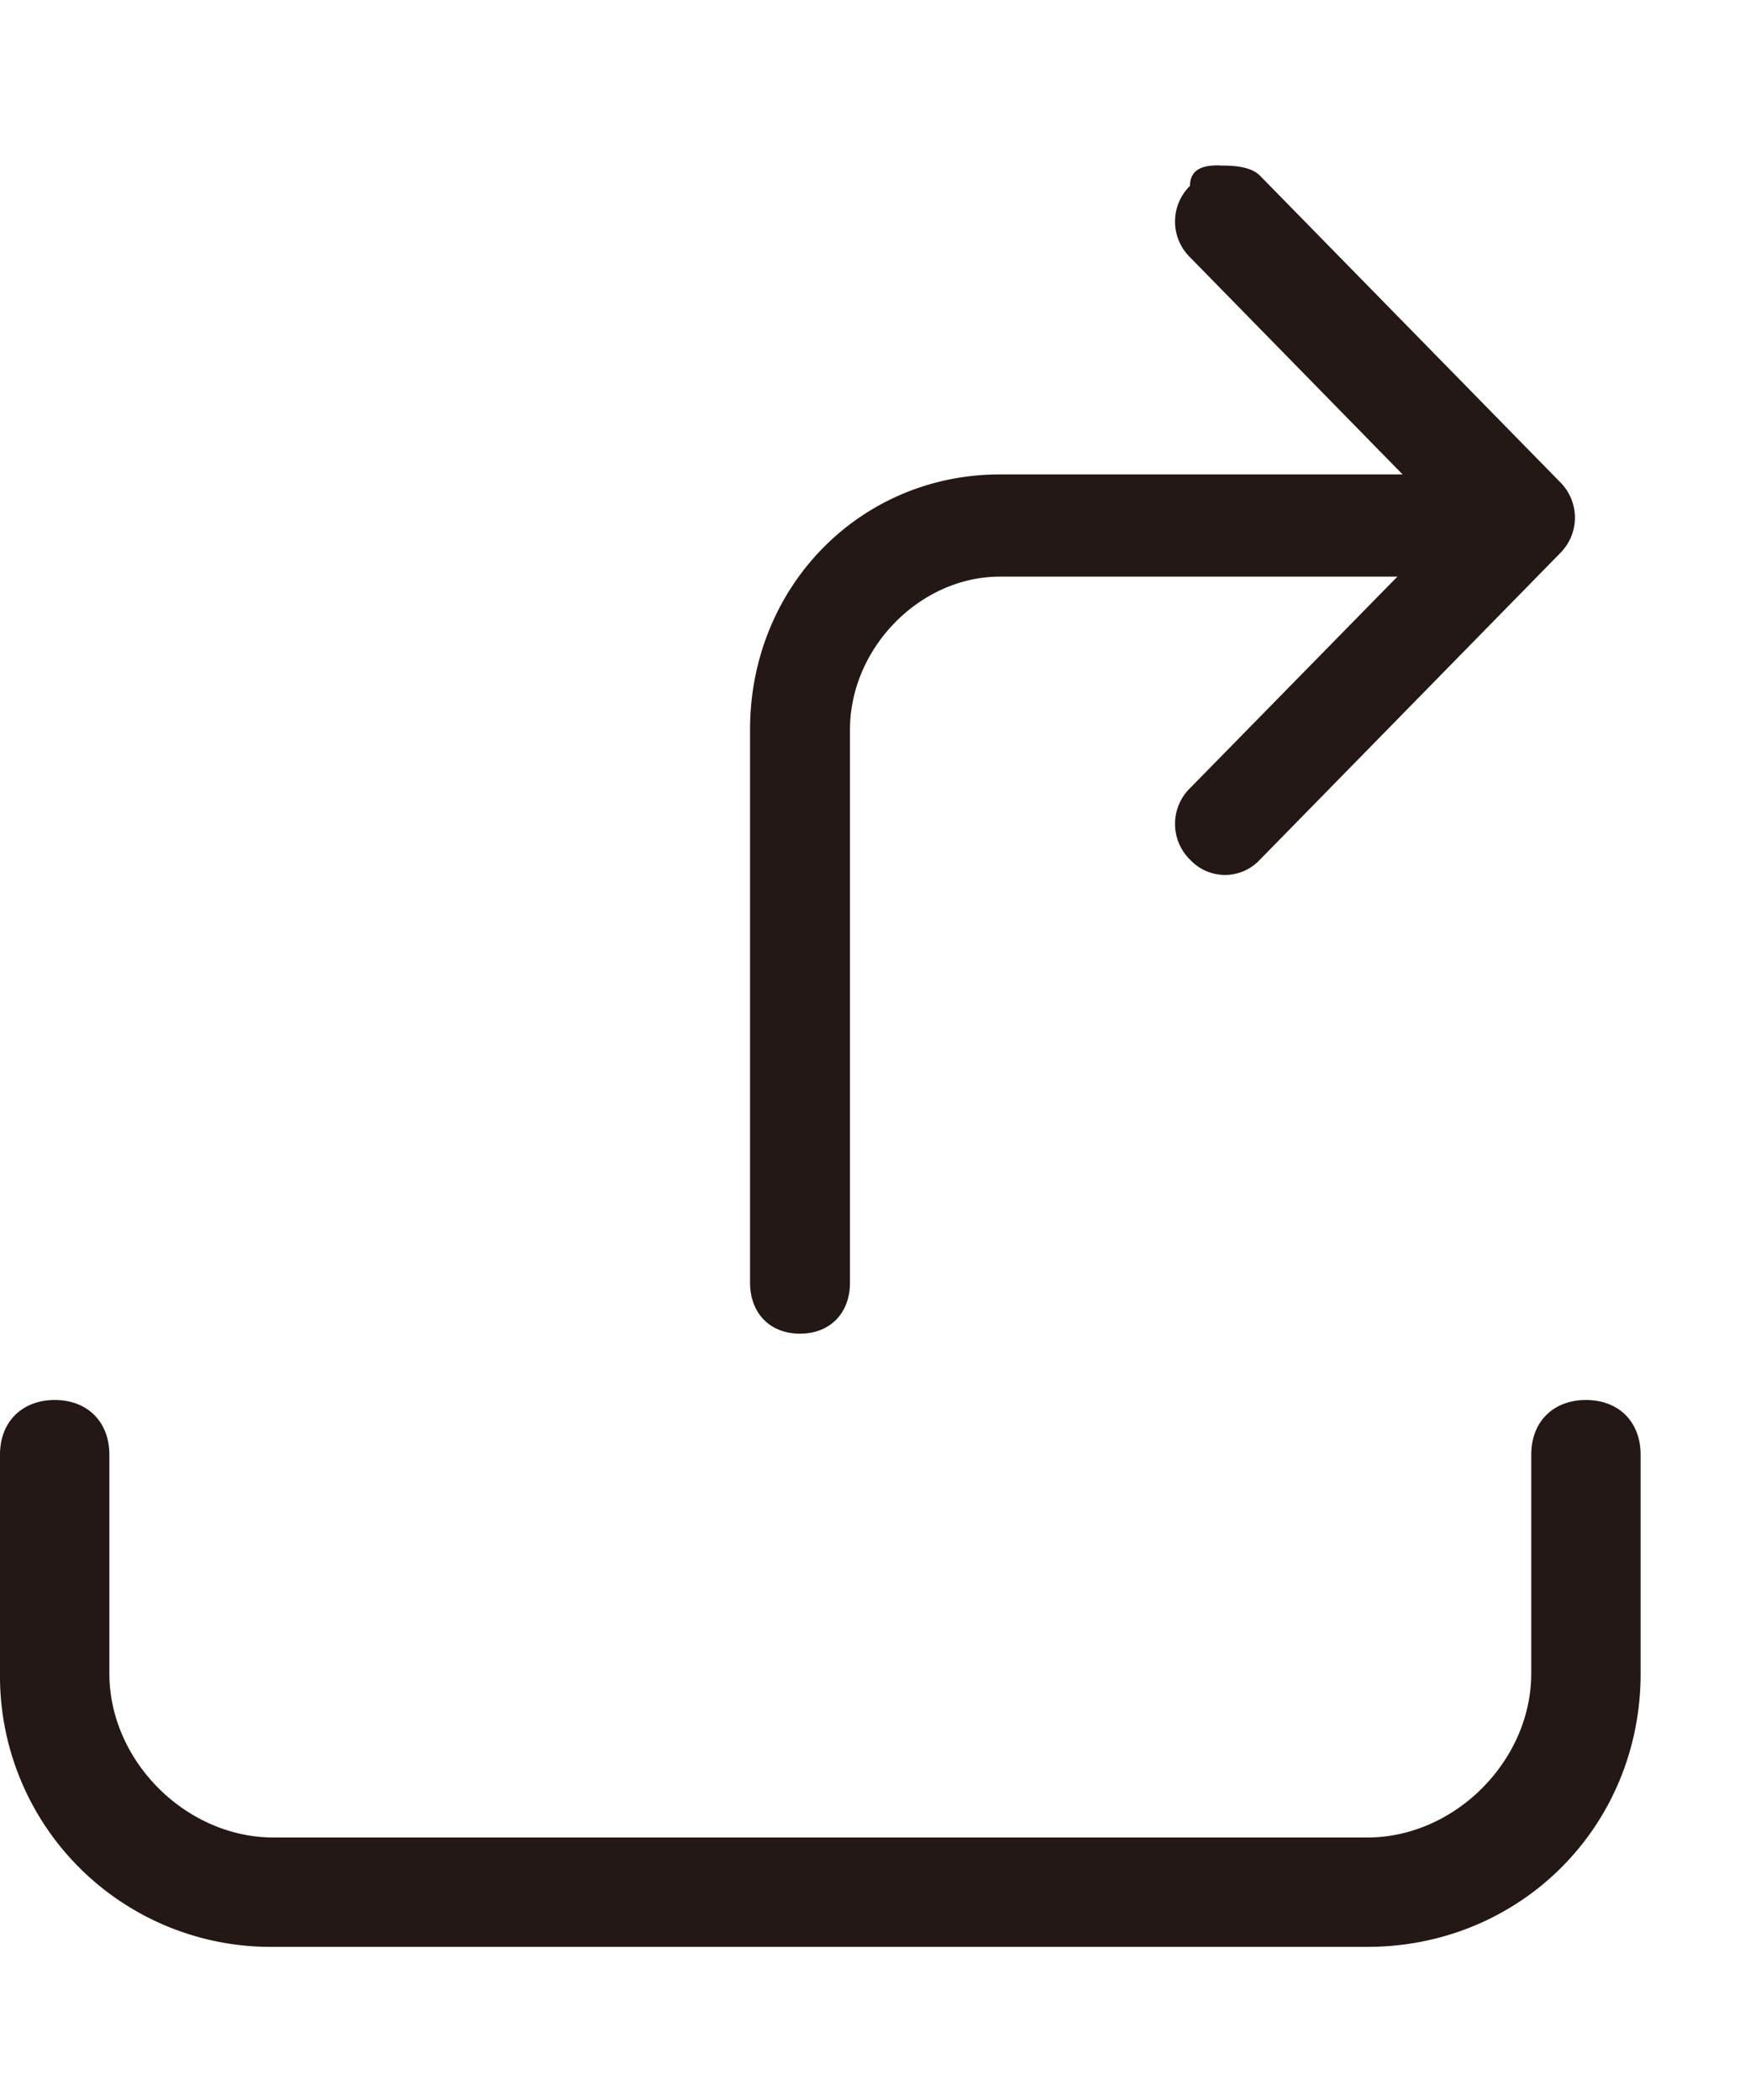
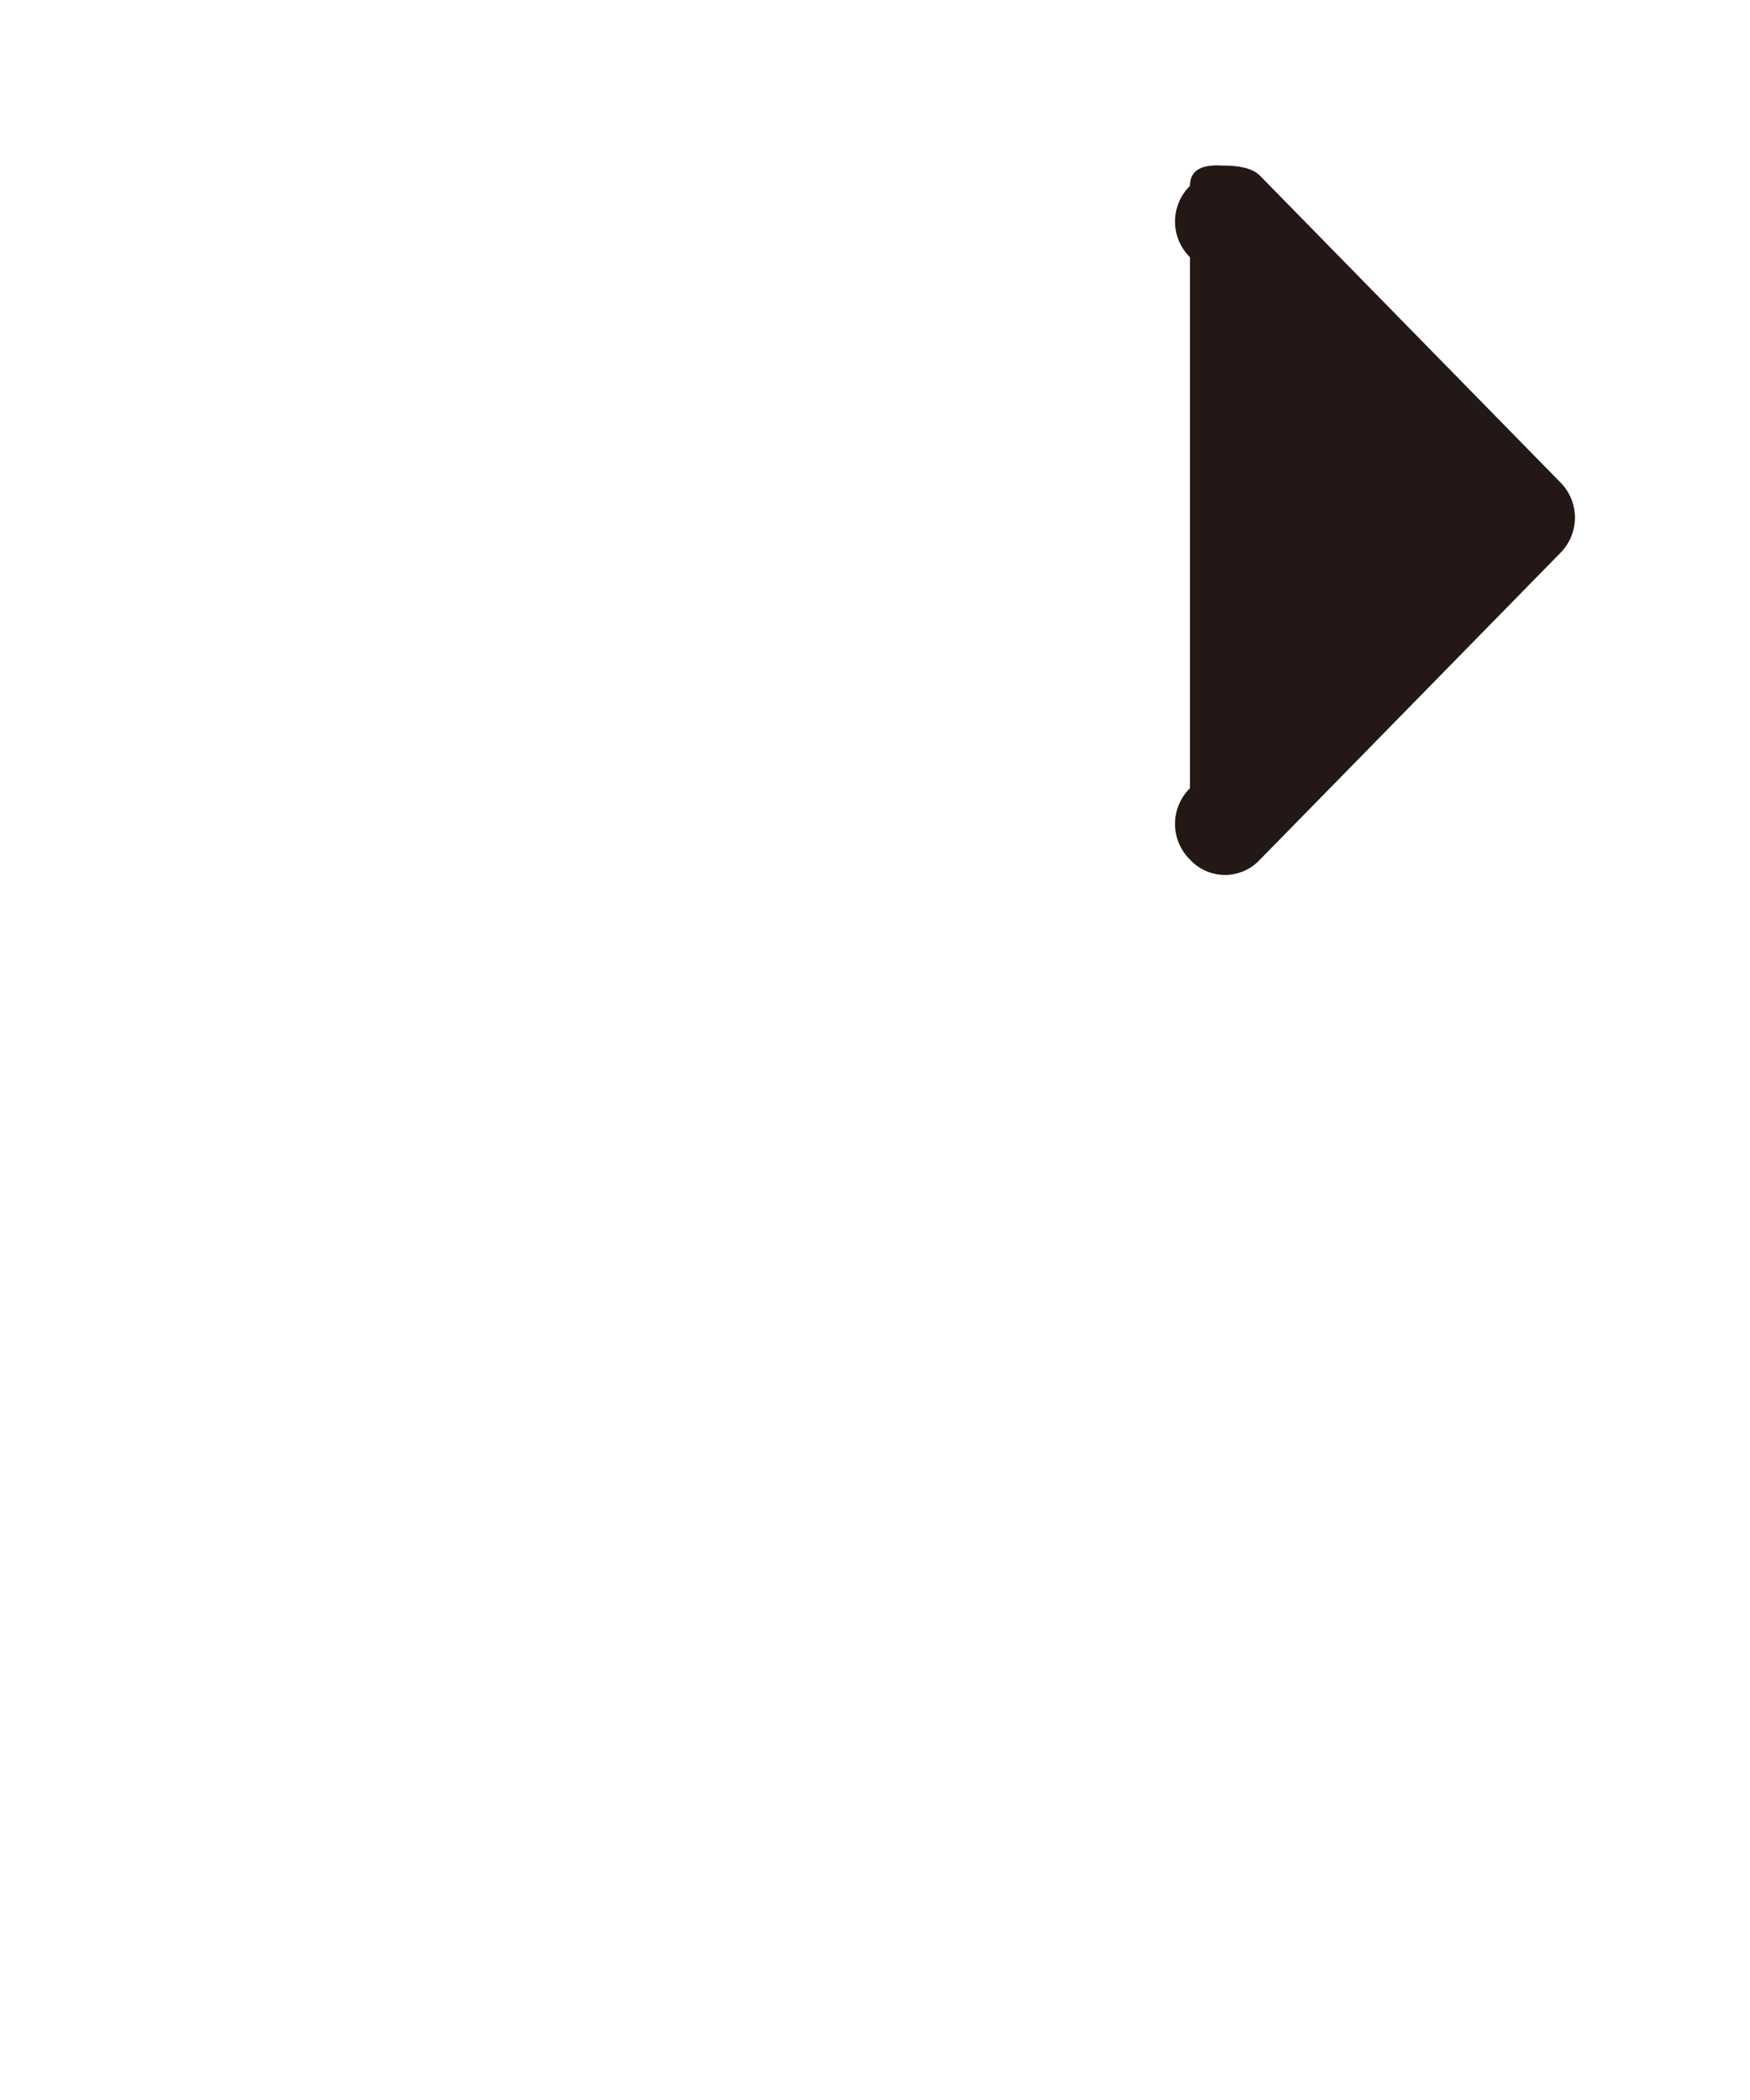
<svg xmlns="http://www.w3.org/2000/svg" width="10" height="12" viewBox="0 0 10 12">
  <g fill="#231815" fill-rule="nonzero">
-     <path d="M7.813 11.125h-6.25A1.547 1.547 0 0 1 0 9.562v-1.25C0 8.126.125 8 .313 8c.187 0 .312.125.312.313v1.25c0 .5.438.937.938.937h6.25c.5 0 .937-.438.937-.938v-1.25c0-.187.125-.312.313-.312.187 0 .312.125.312.313v1.25c0 .874-.688 1.562-1.563 1.562zM8.456 3.295H5.714c-.457 0-.857.408-.857.875v3.159c0 .175-.114.292-.286.292-.171 0-.285-.117-.285-.292v-3.16c0-.816.628-1.458 1.428-1.458h2.742v.584z" />
-     <path d="M6.971.946c.058 0 .172 0 .229.058l1.714 1.75a.286.286 0 0 1 0 .408L7.2 4.912a.272.272 0 0 1-.4 0 .286.286 0 0 1 0-.408l1.486-1.516L6.8 1.47a.286.286 0 0 1 0-.408c0-.117.114-.117.171-.117z" />
+     <path d="M6.971.946c.058 0 .172 0 .229.058l1.714 1.75a.286.286 0 0 1 0 .408L7.2 4.912a.272.272 0 0 1-.4 0 .286.286 0 0 1 0-.408L6.8 1.47a.286.286 0 0 1 0-.408c0-.117.114-.117.171-.117z" />
  </g>
</svg>